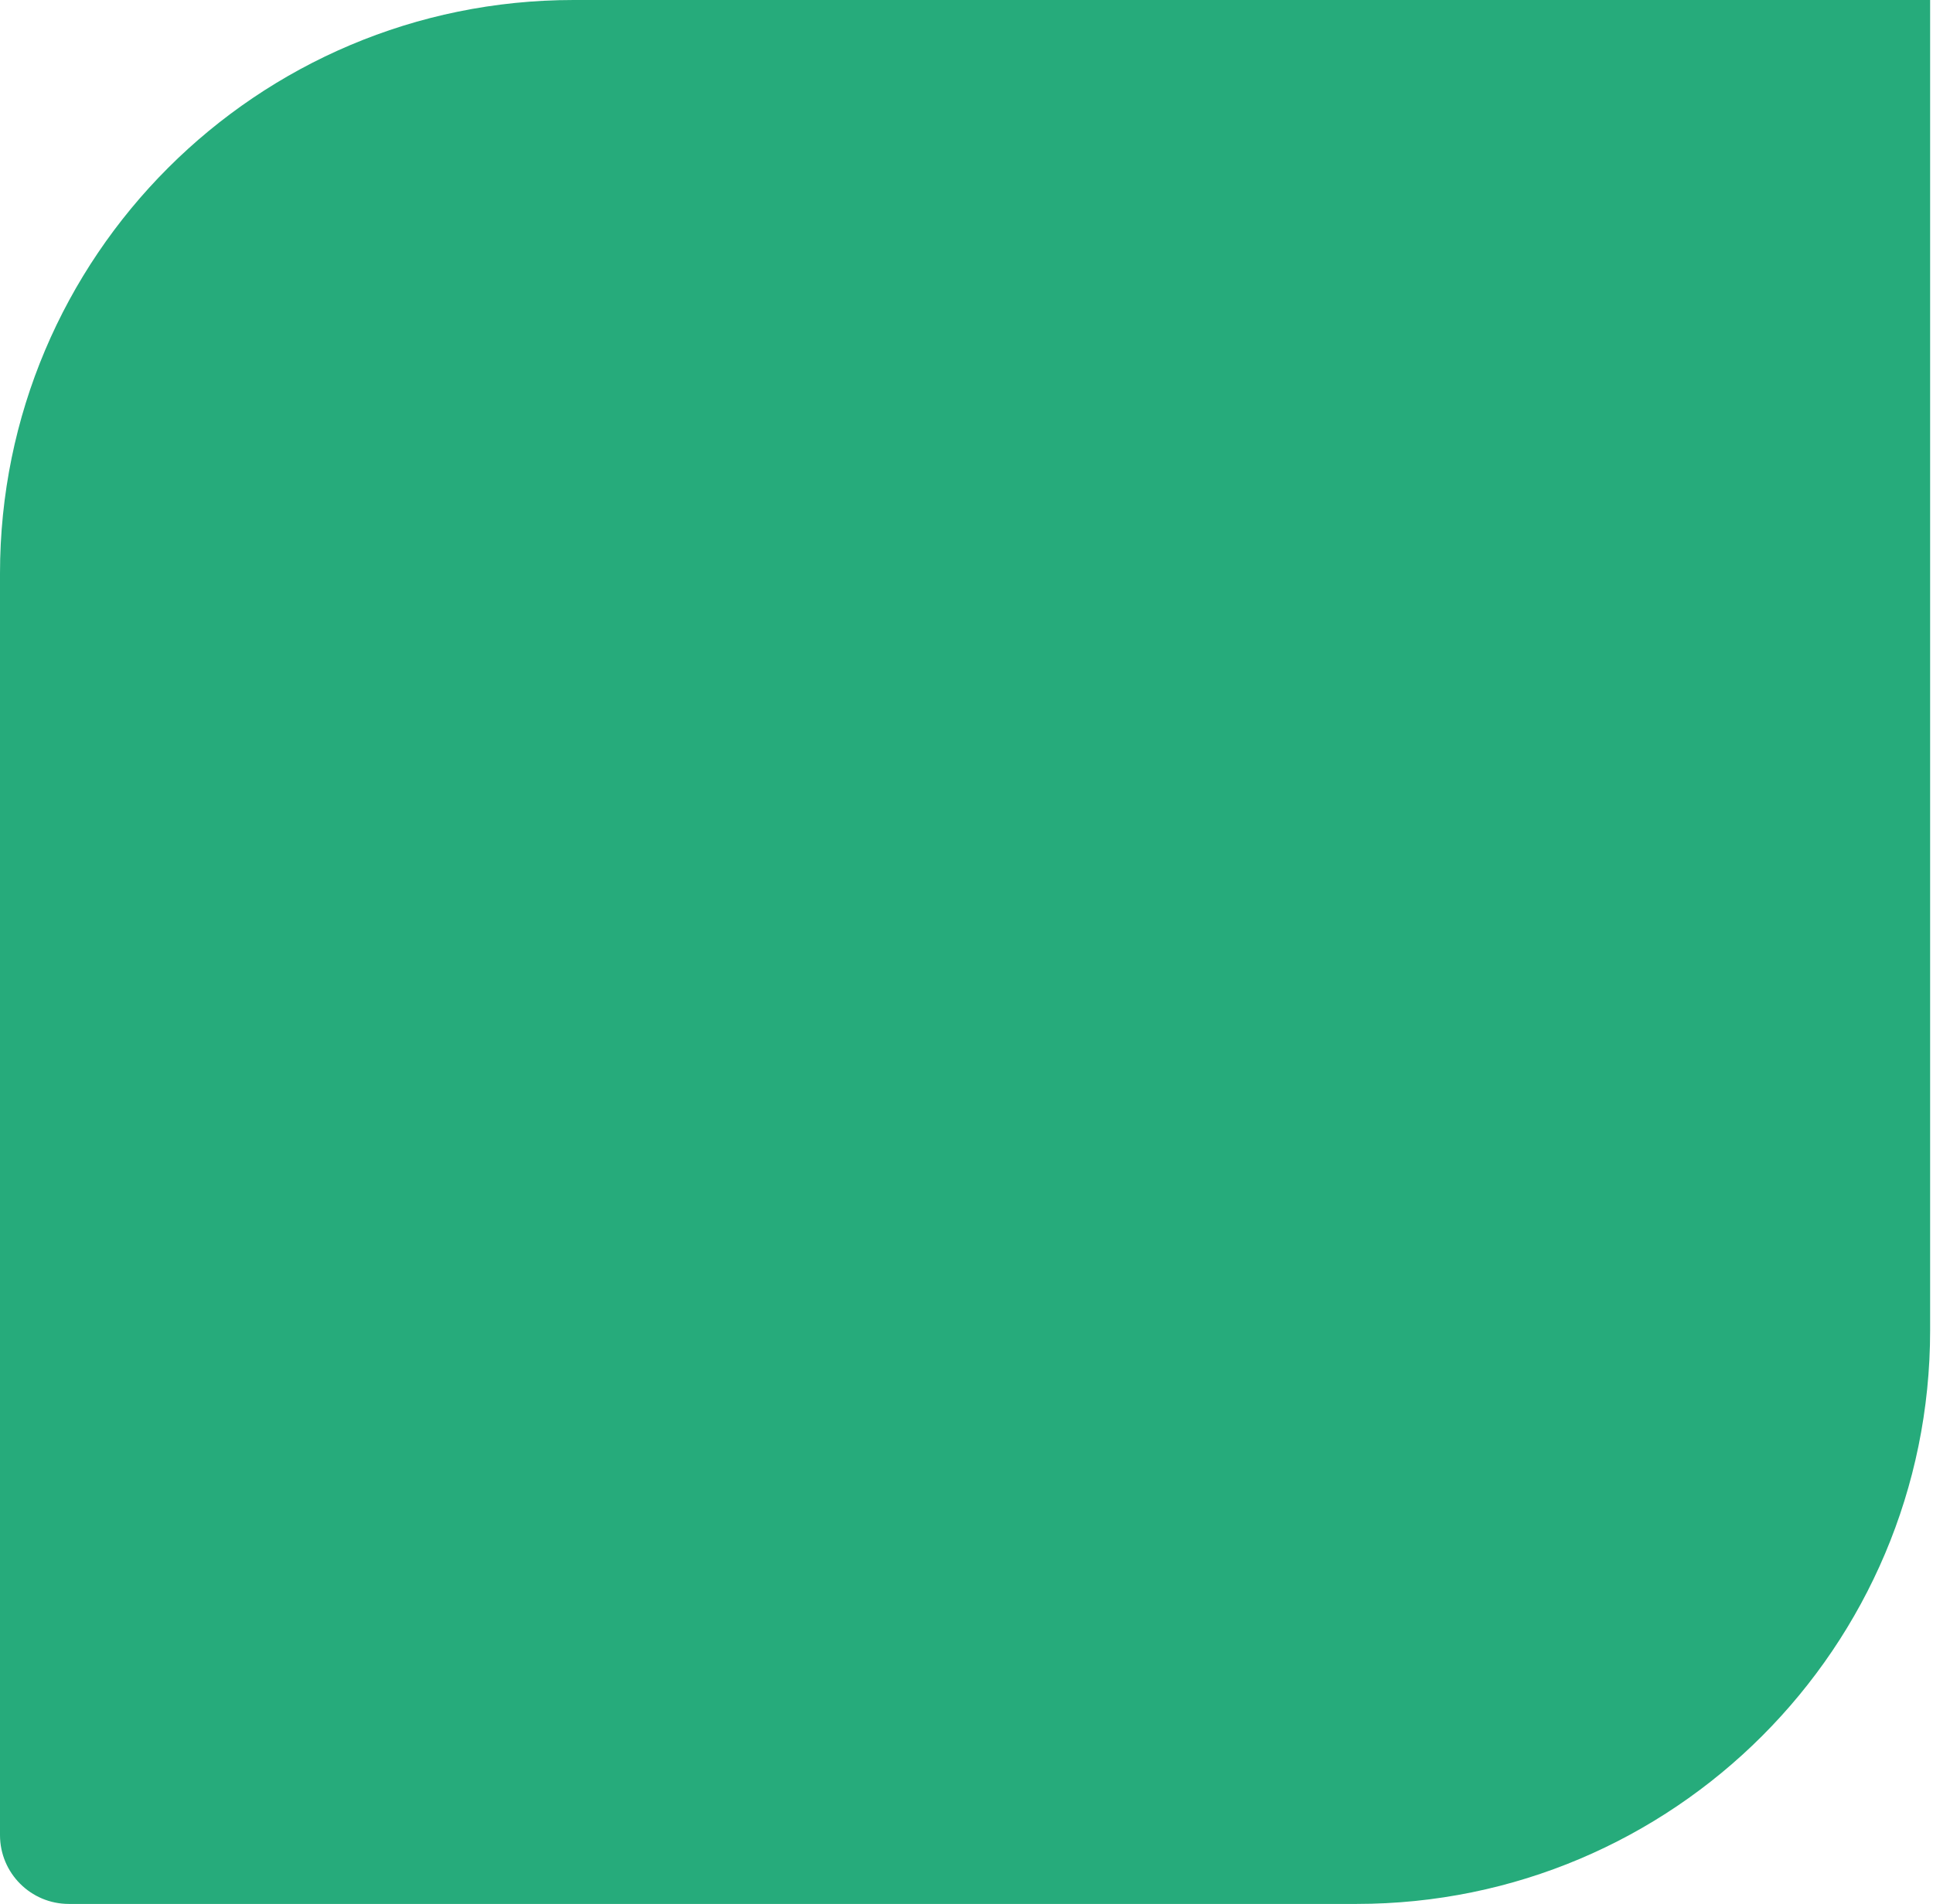
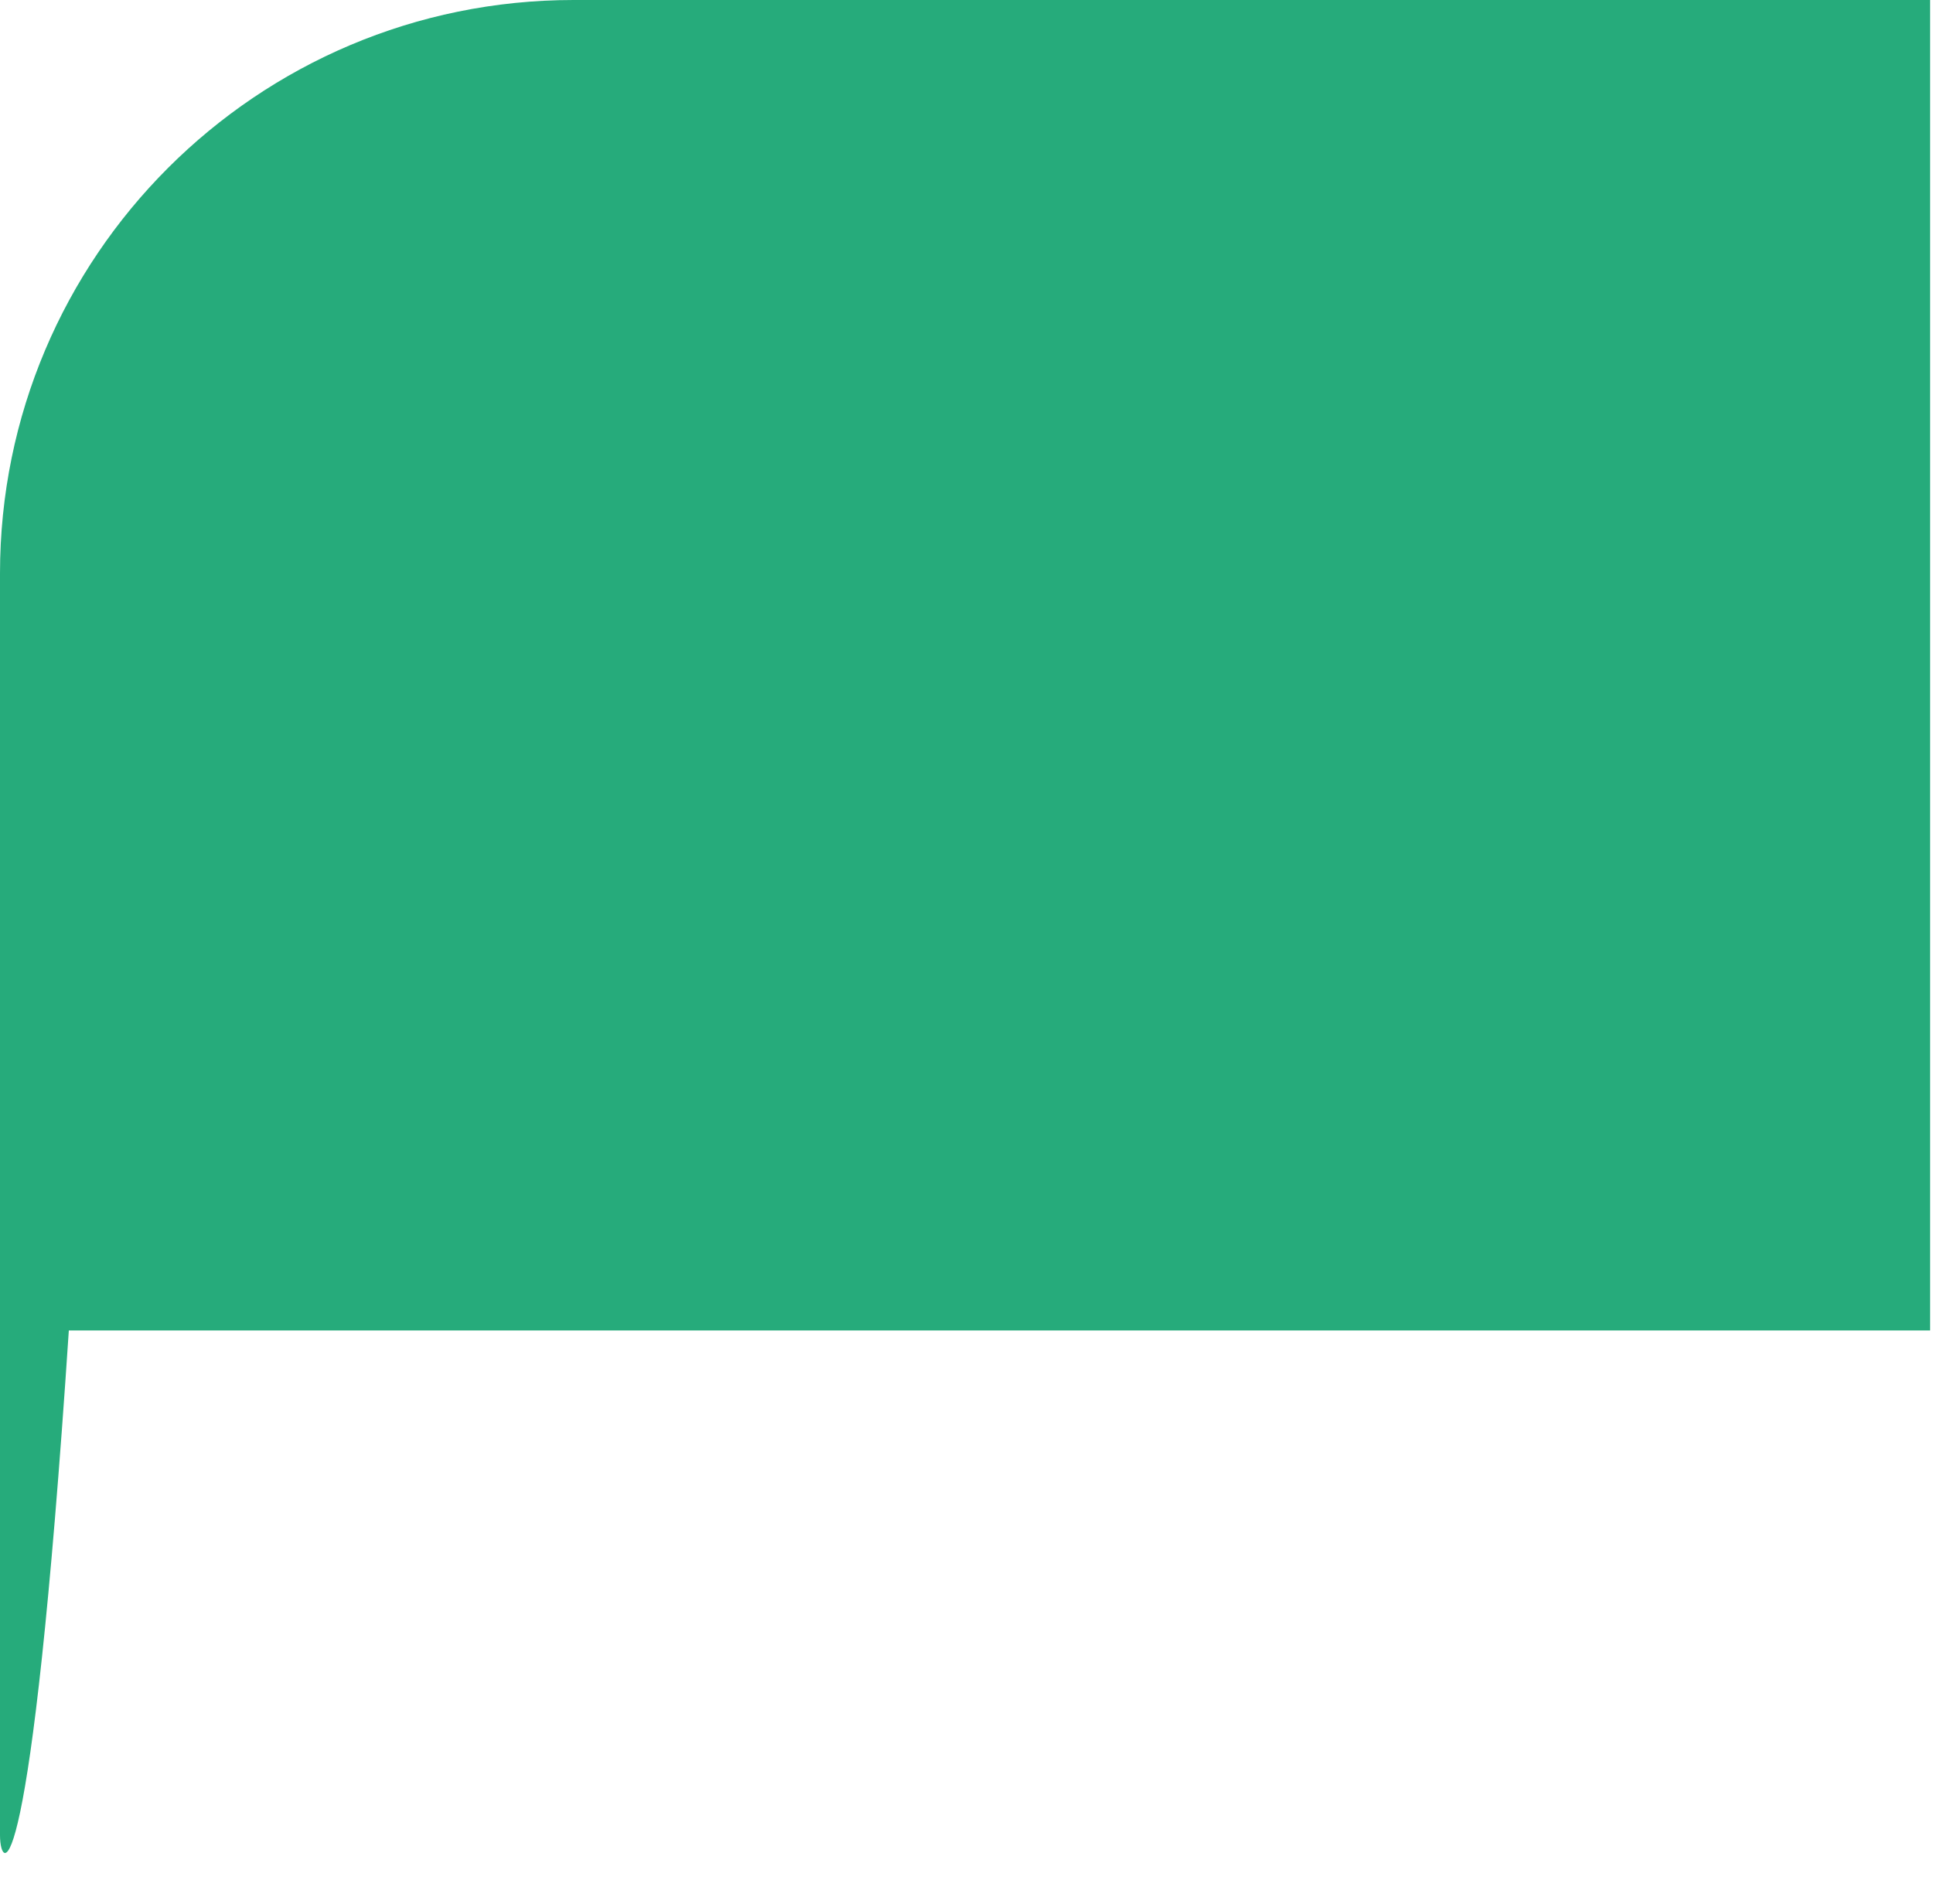
<svg xmlns="http://www.w3.org/2000/svg" width="337" height="332" viewBox="0 0 337 332" fill="none">
-   <path d="M0 100C0 44.772 44.772 0 100 0H336.5V232C336.5 287.228 291.728 332 236.5 332H12C5.373 332 0 326.627 0 320V100Z" fill="#26AB7B" />
+   <path d="M0 100C0 44.772 44.772 0 100 0H336.5V232H12C5.373 332 0 326.627 0 320V100Z" fill="#26AB7B" />
</svg>